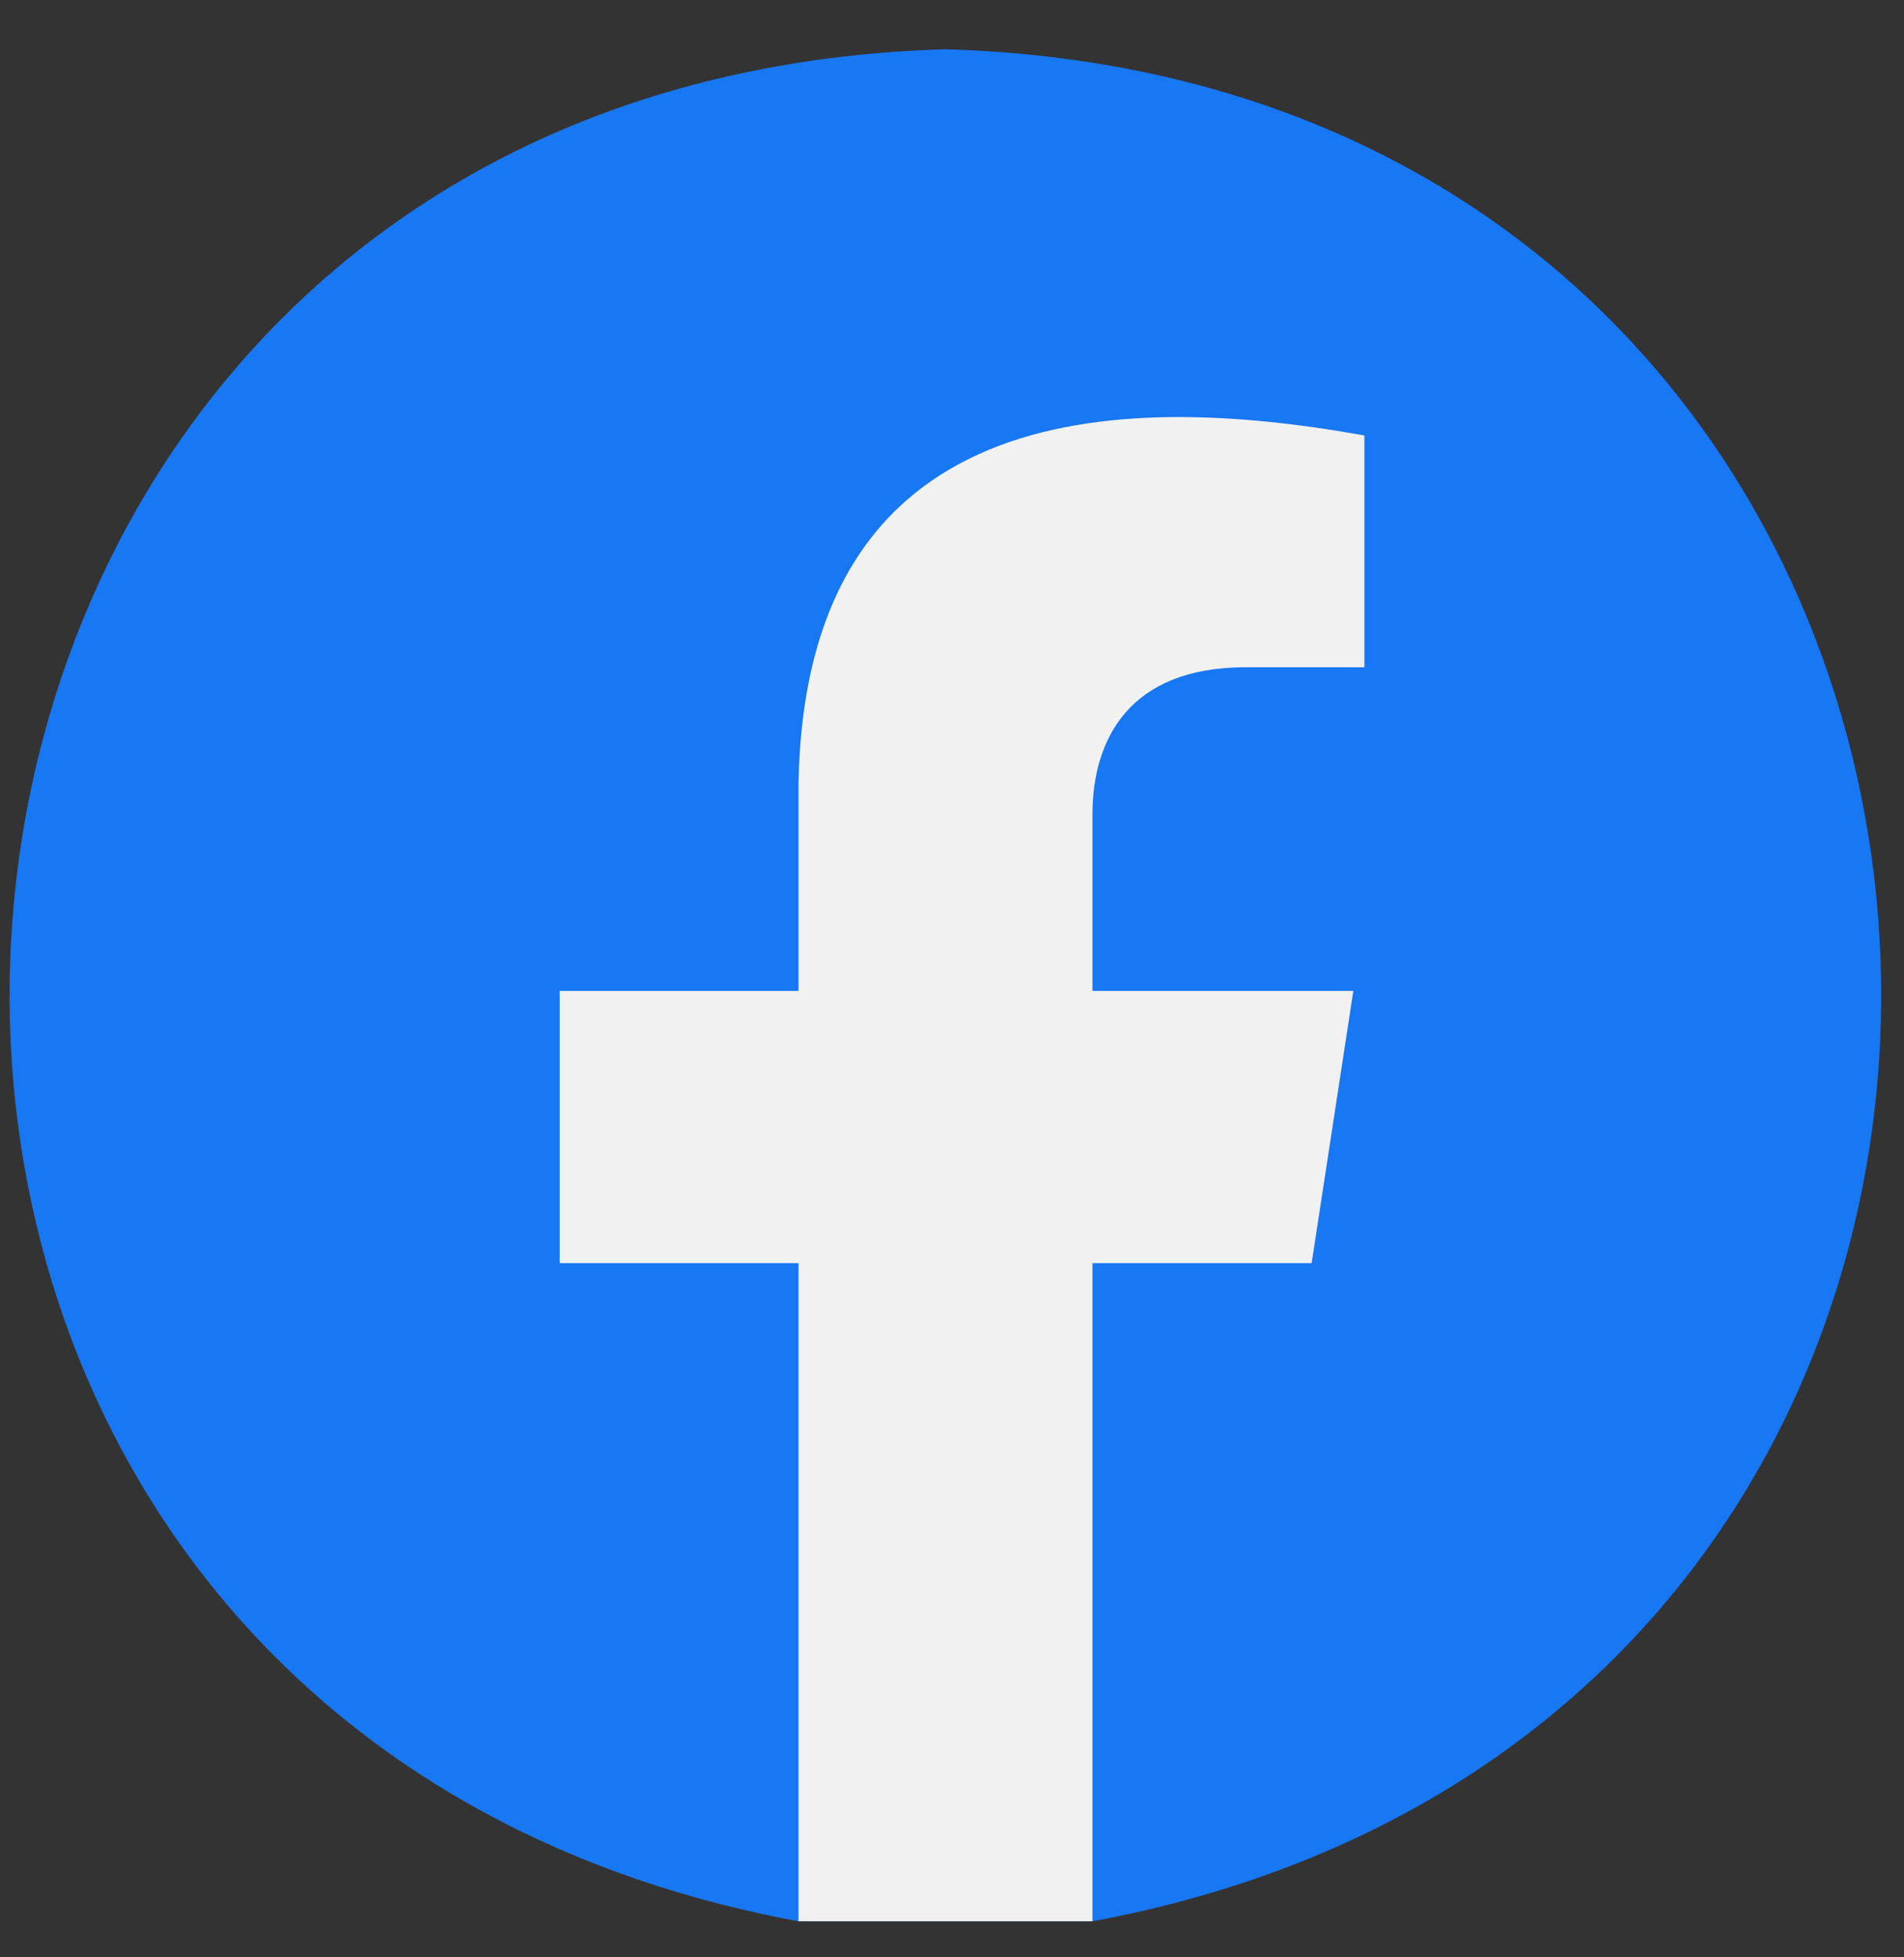
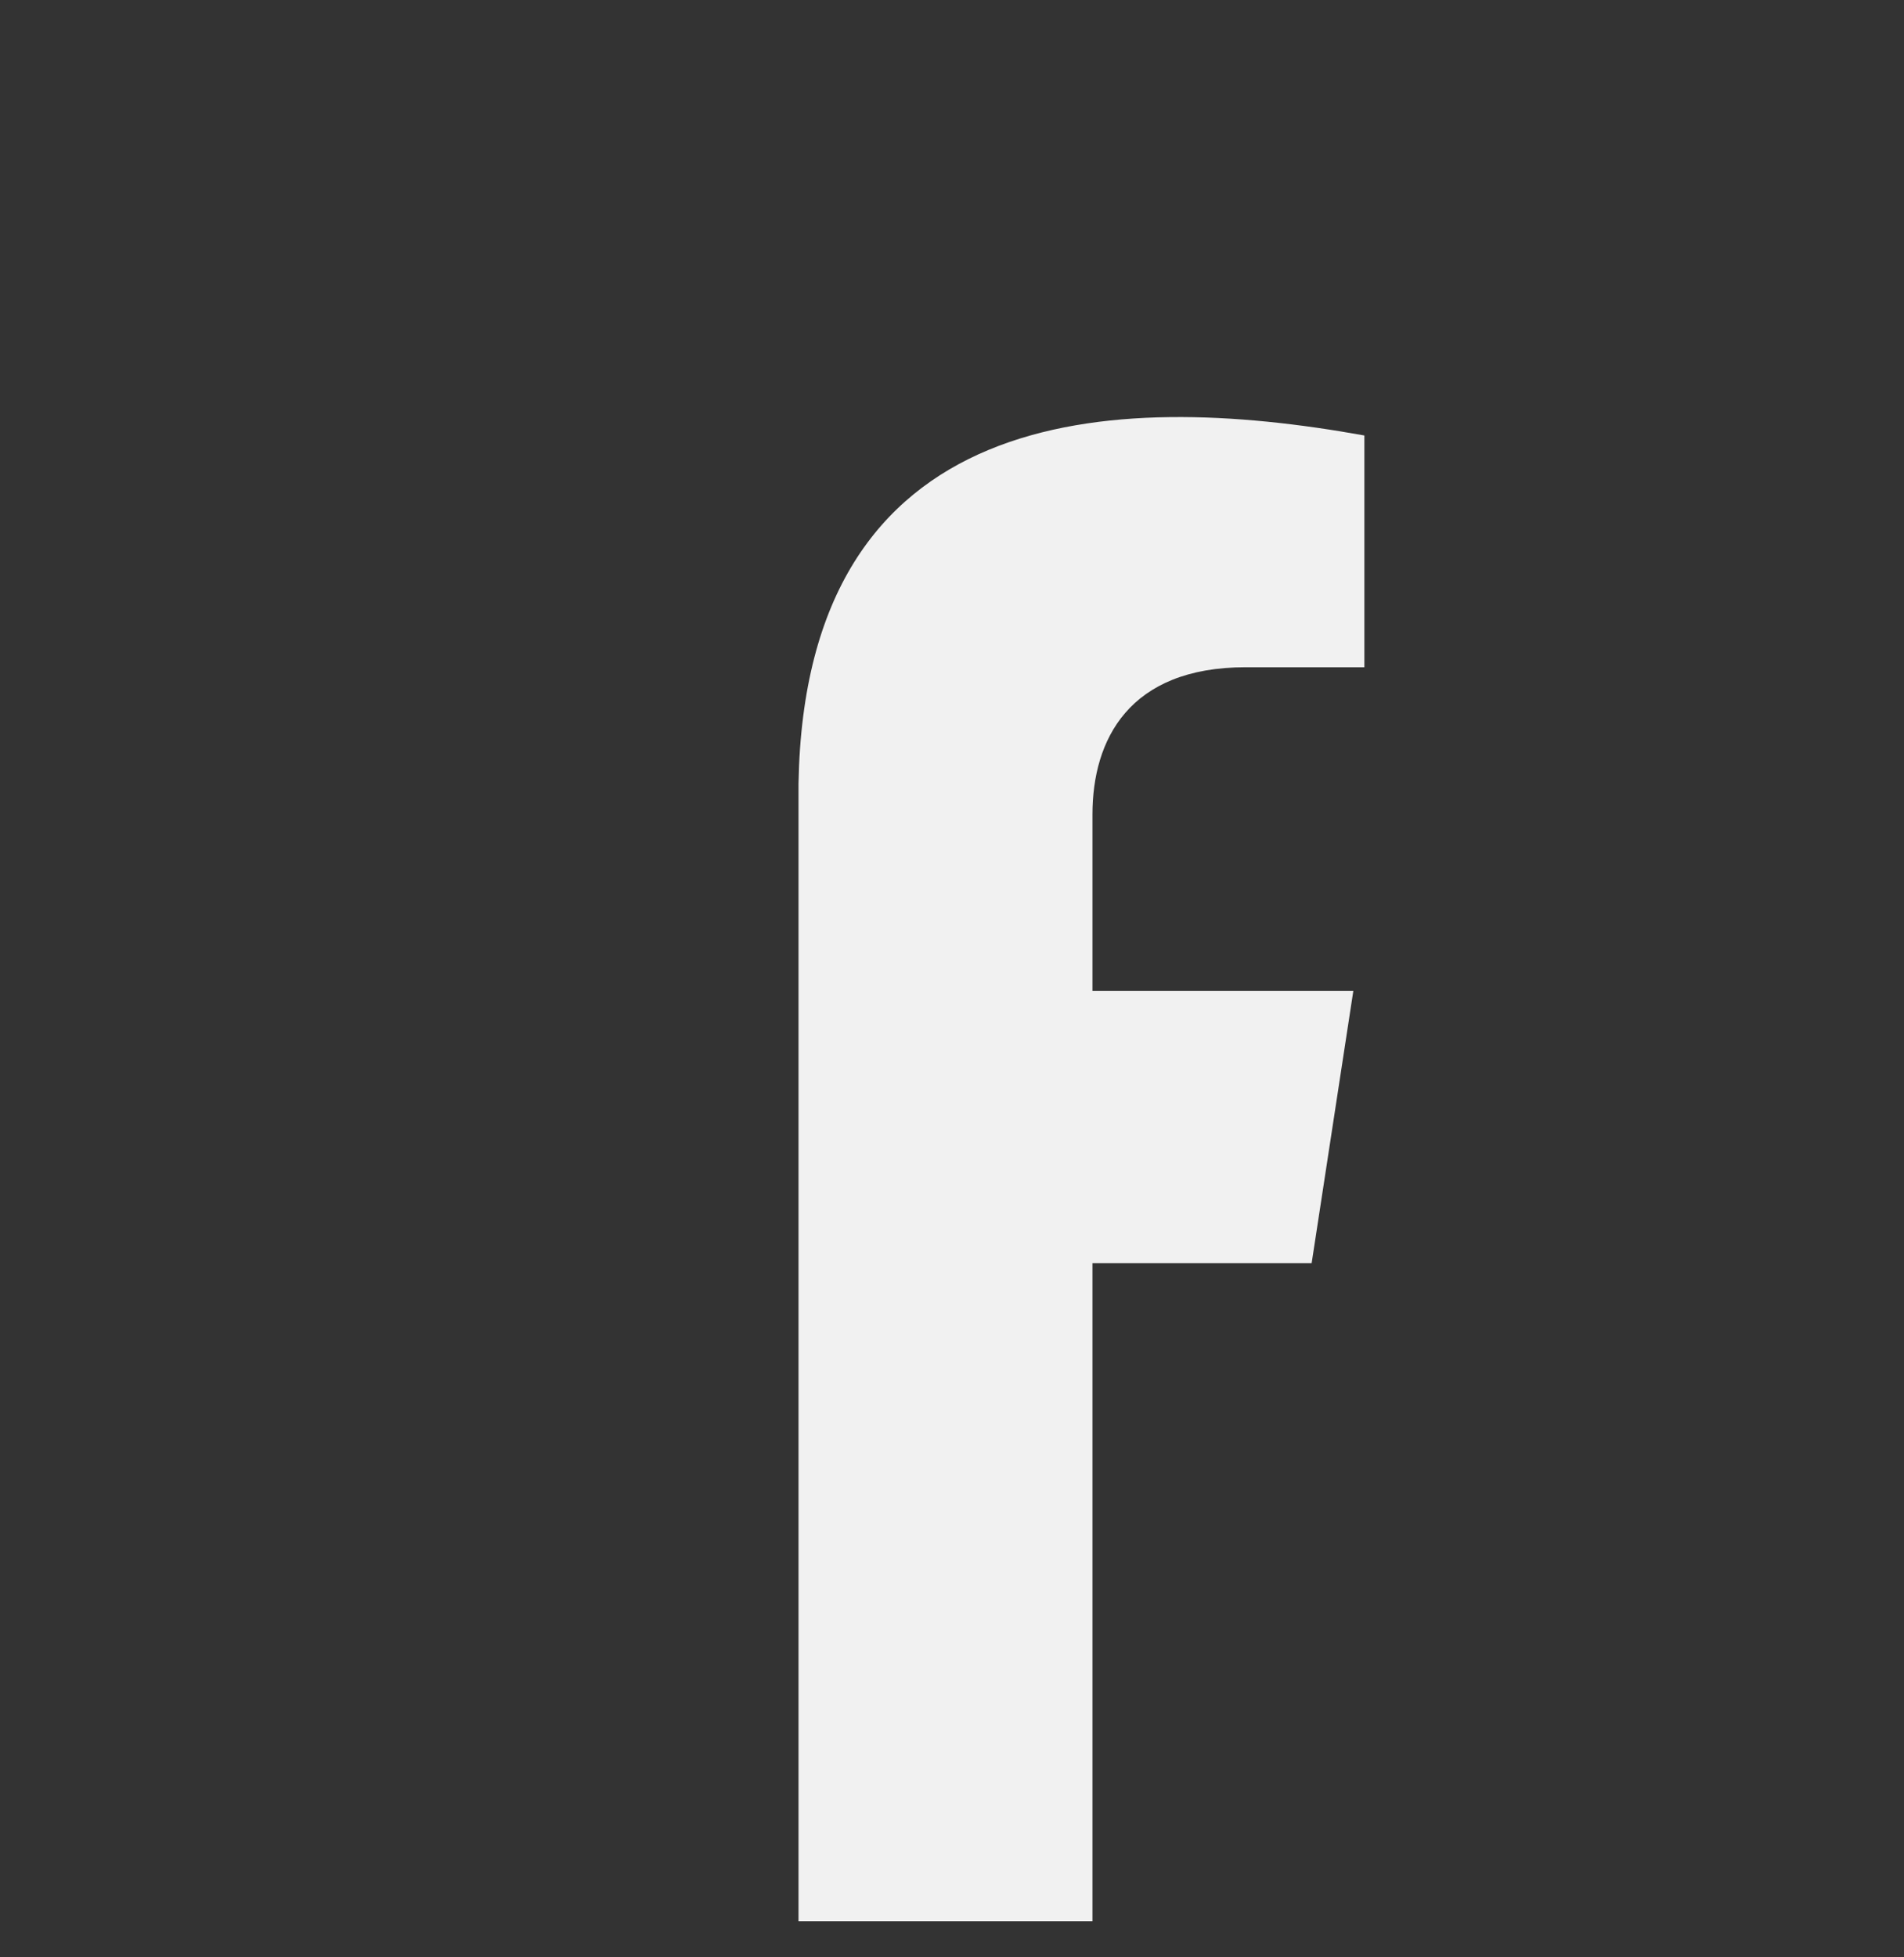
<svg xmlns="http://www.w3.org/2000/svg" width="36" height="37" viewBox="0 0 36 37" fill="none">
  <rect x="0" y="0" width="36" height="37" fill="#333333" stroke="none" />
-   <path d="M17.875 0.931C-4.062 1.574 -6.3 32.356 15.096 36.319H17.875H20.654C42.054 32.353 39.807 1.571 17.875 0.931Z" fill="#1877F2" />
-   <path d="M20.656 23.878H24.8L25.588 18.732H20.656V15.393C20.656 13.985 21.345 12.613 23.554 12.613H25.797V8.232C20.994 7.366 15.224 7.63 15.098 14.81V18.732H10.582V23.878H15.098V36.318H17.877H20.656V23.878Z" fill="#F1F1F1" />
+   <path d="M20.656 23.878H24.8L25.588 18.732H20.656V15.393C20.656 13.985 21.345 12.613 23.554 12.613H25.797V8.232C20.994 7.366 15.224 7.63 15.098 14.81V18.732V23.878H15.098V36.318H17.877H20.656V23.878Z" fill="#F1F1F1" />
</svg>